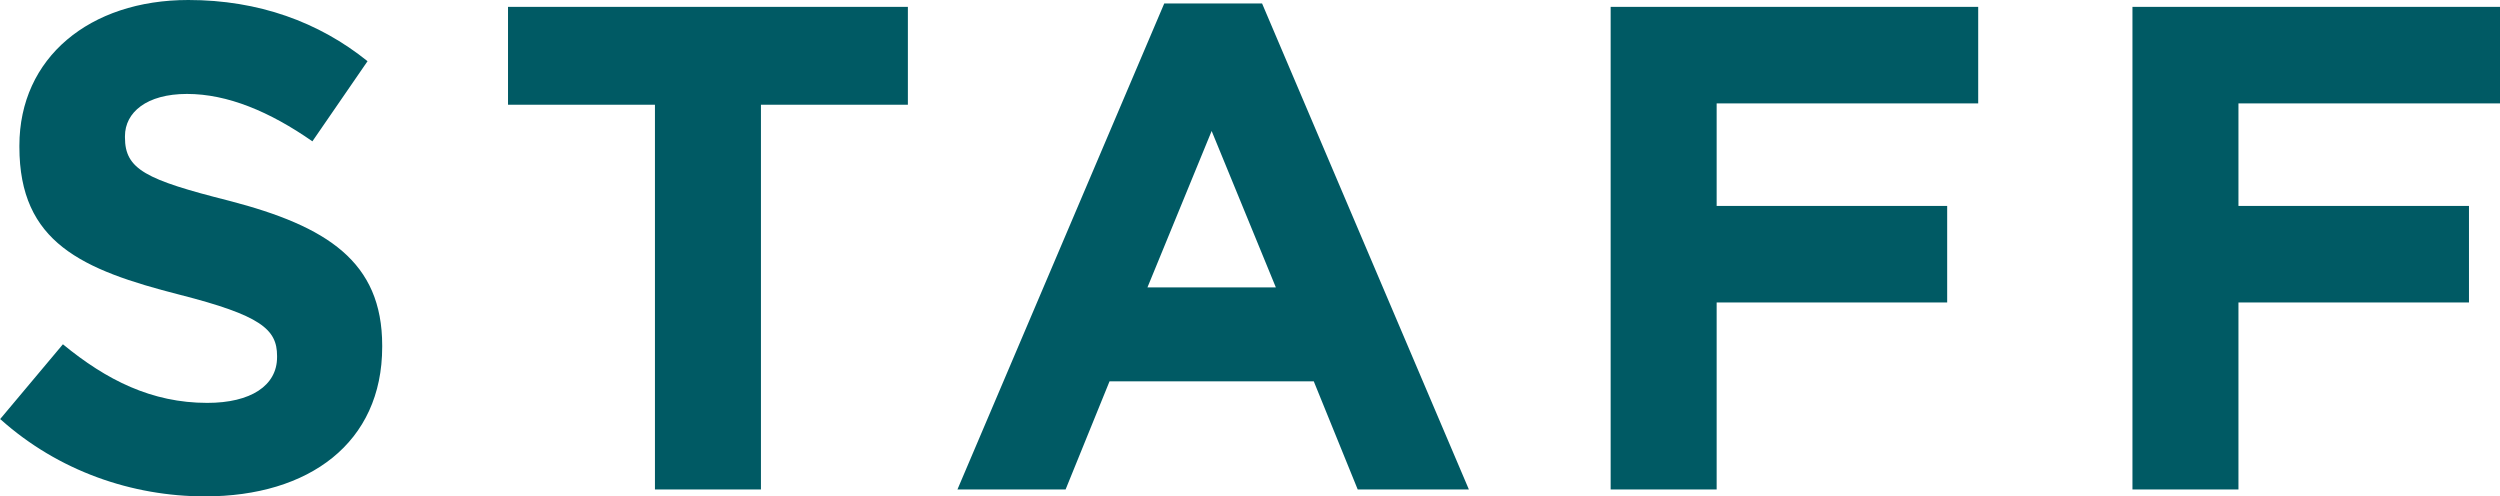
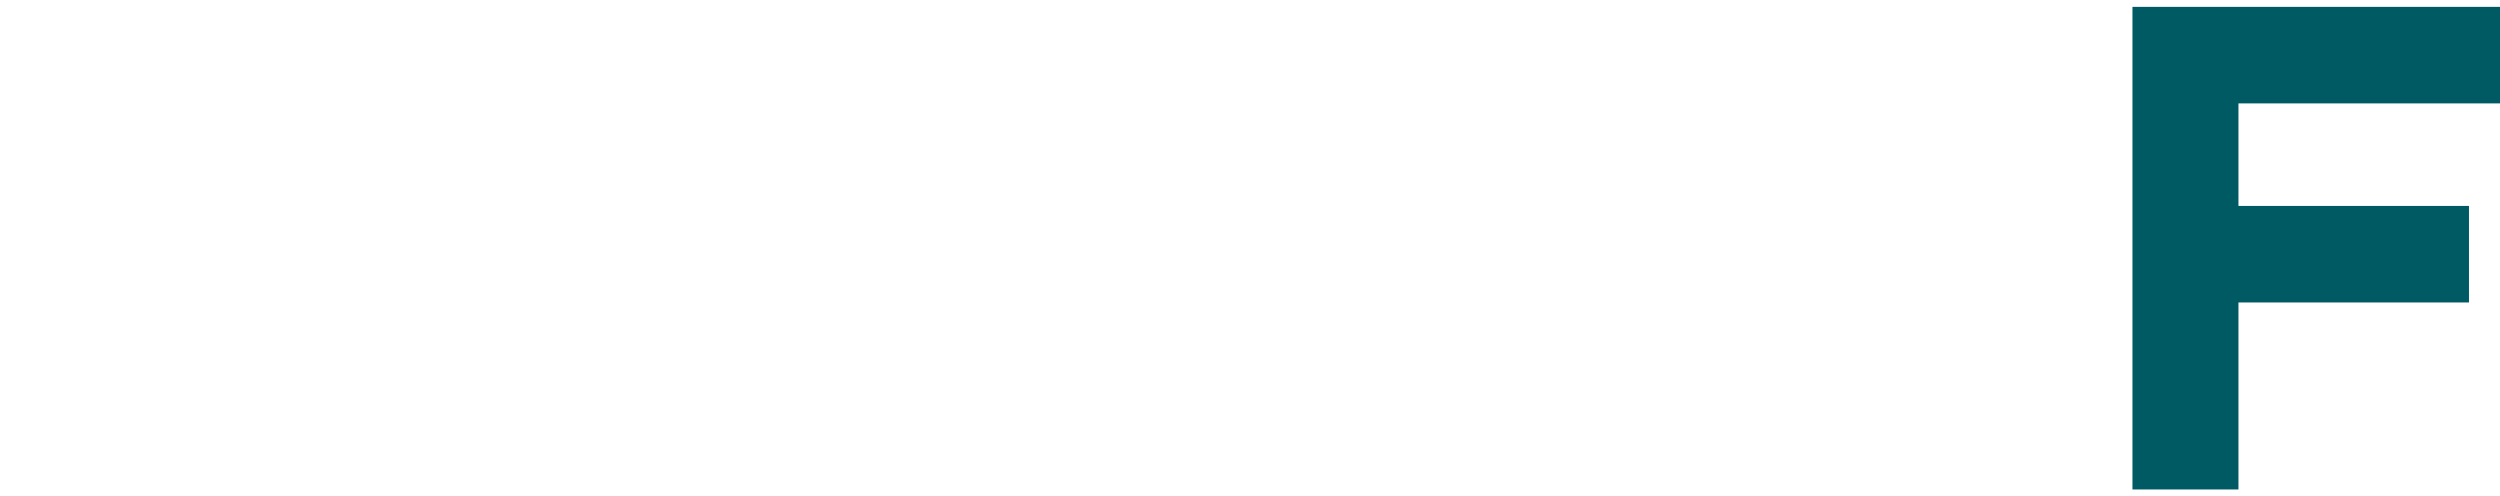
<svg xmlns="http://www.w3.org/2000/svg" id="bkgd_color" viewBox="0 0 58.02 11.52">
  <defs>
    <style>
      .cls-1 {
        fill: #005a64;
        stroke-width: 0px;
      }
    </style>
  </defs>
-   <path class="cls-1" d="M0,9.73l1.46-1.74c1.01.83,2.06,1.36,3.35,1.36,1.01,0,1.62-.4,1.62-1.06v-.03c0-.62-.38-.94-2.26-1.42C1.9,6.26.45,5.63.45,3.41v-.03C.45,1.34,2.08,0,4.37,0c1.63,0,3.03.51,4.16,1.42l-1.28,1.86c-.99-.69-1.97-1.1-2.91-1.1s-1.44.43-1.44.98v.03c0,.74.48.98,2.42,1.47,2.27.59,3.55,1.41,3.55,3.36v.03c0,2.23-1.7,3.47-4.11,3.47-1.7,0-3.41-.59-4.75-1.79Z" />
-   <path class="cls-1" d="M15.2,2.43h-3.41V.16h9.28v2.27h-3.41v8.93h-2.46V2.43Z" />
-   <path class="cls-1" d="M27.02.08h2.27l4.8,11.28h-2.58l-1.02-2.51h-4.74l-1.02,2.51h-2.51L27.02.08ZM29.61,6.67l-1.49-3.63-1.49,3.63h2.98Z" />
-   <path class="cls-1" d="M37.38.16h8.53v2.24h-6.07v2.38h5.35v2.24h-5.35v4.34h-2.46V.16Z" />
  <path class="cls-1" d="M49.49.16h8.53v2.24h-6.07v2.38h5.35v2.24h-5.35v4.34h-2.46V.16Z" />
</svg>